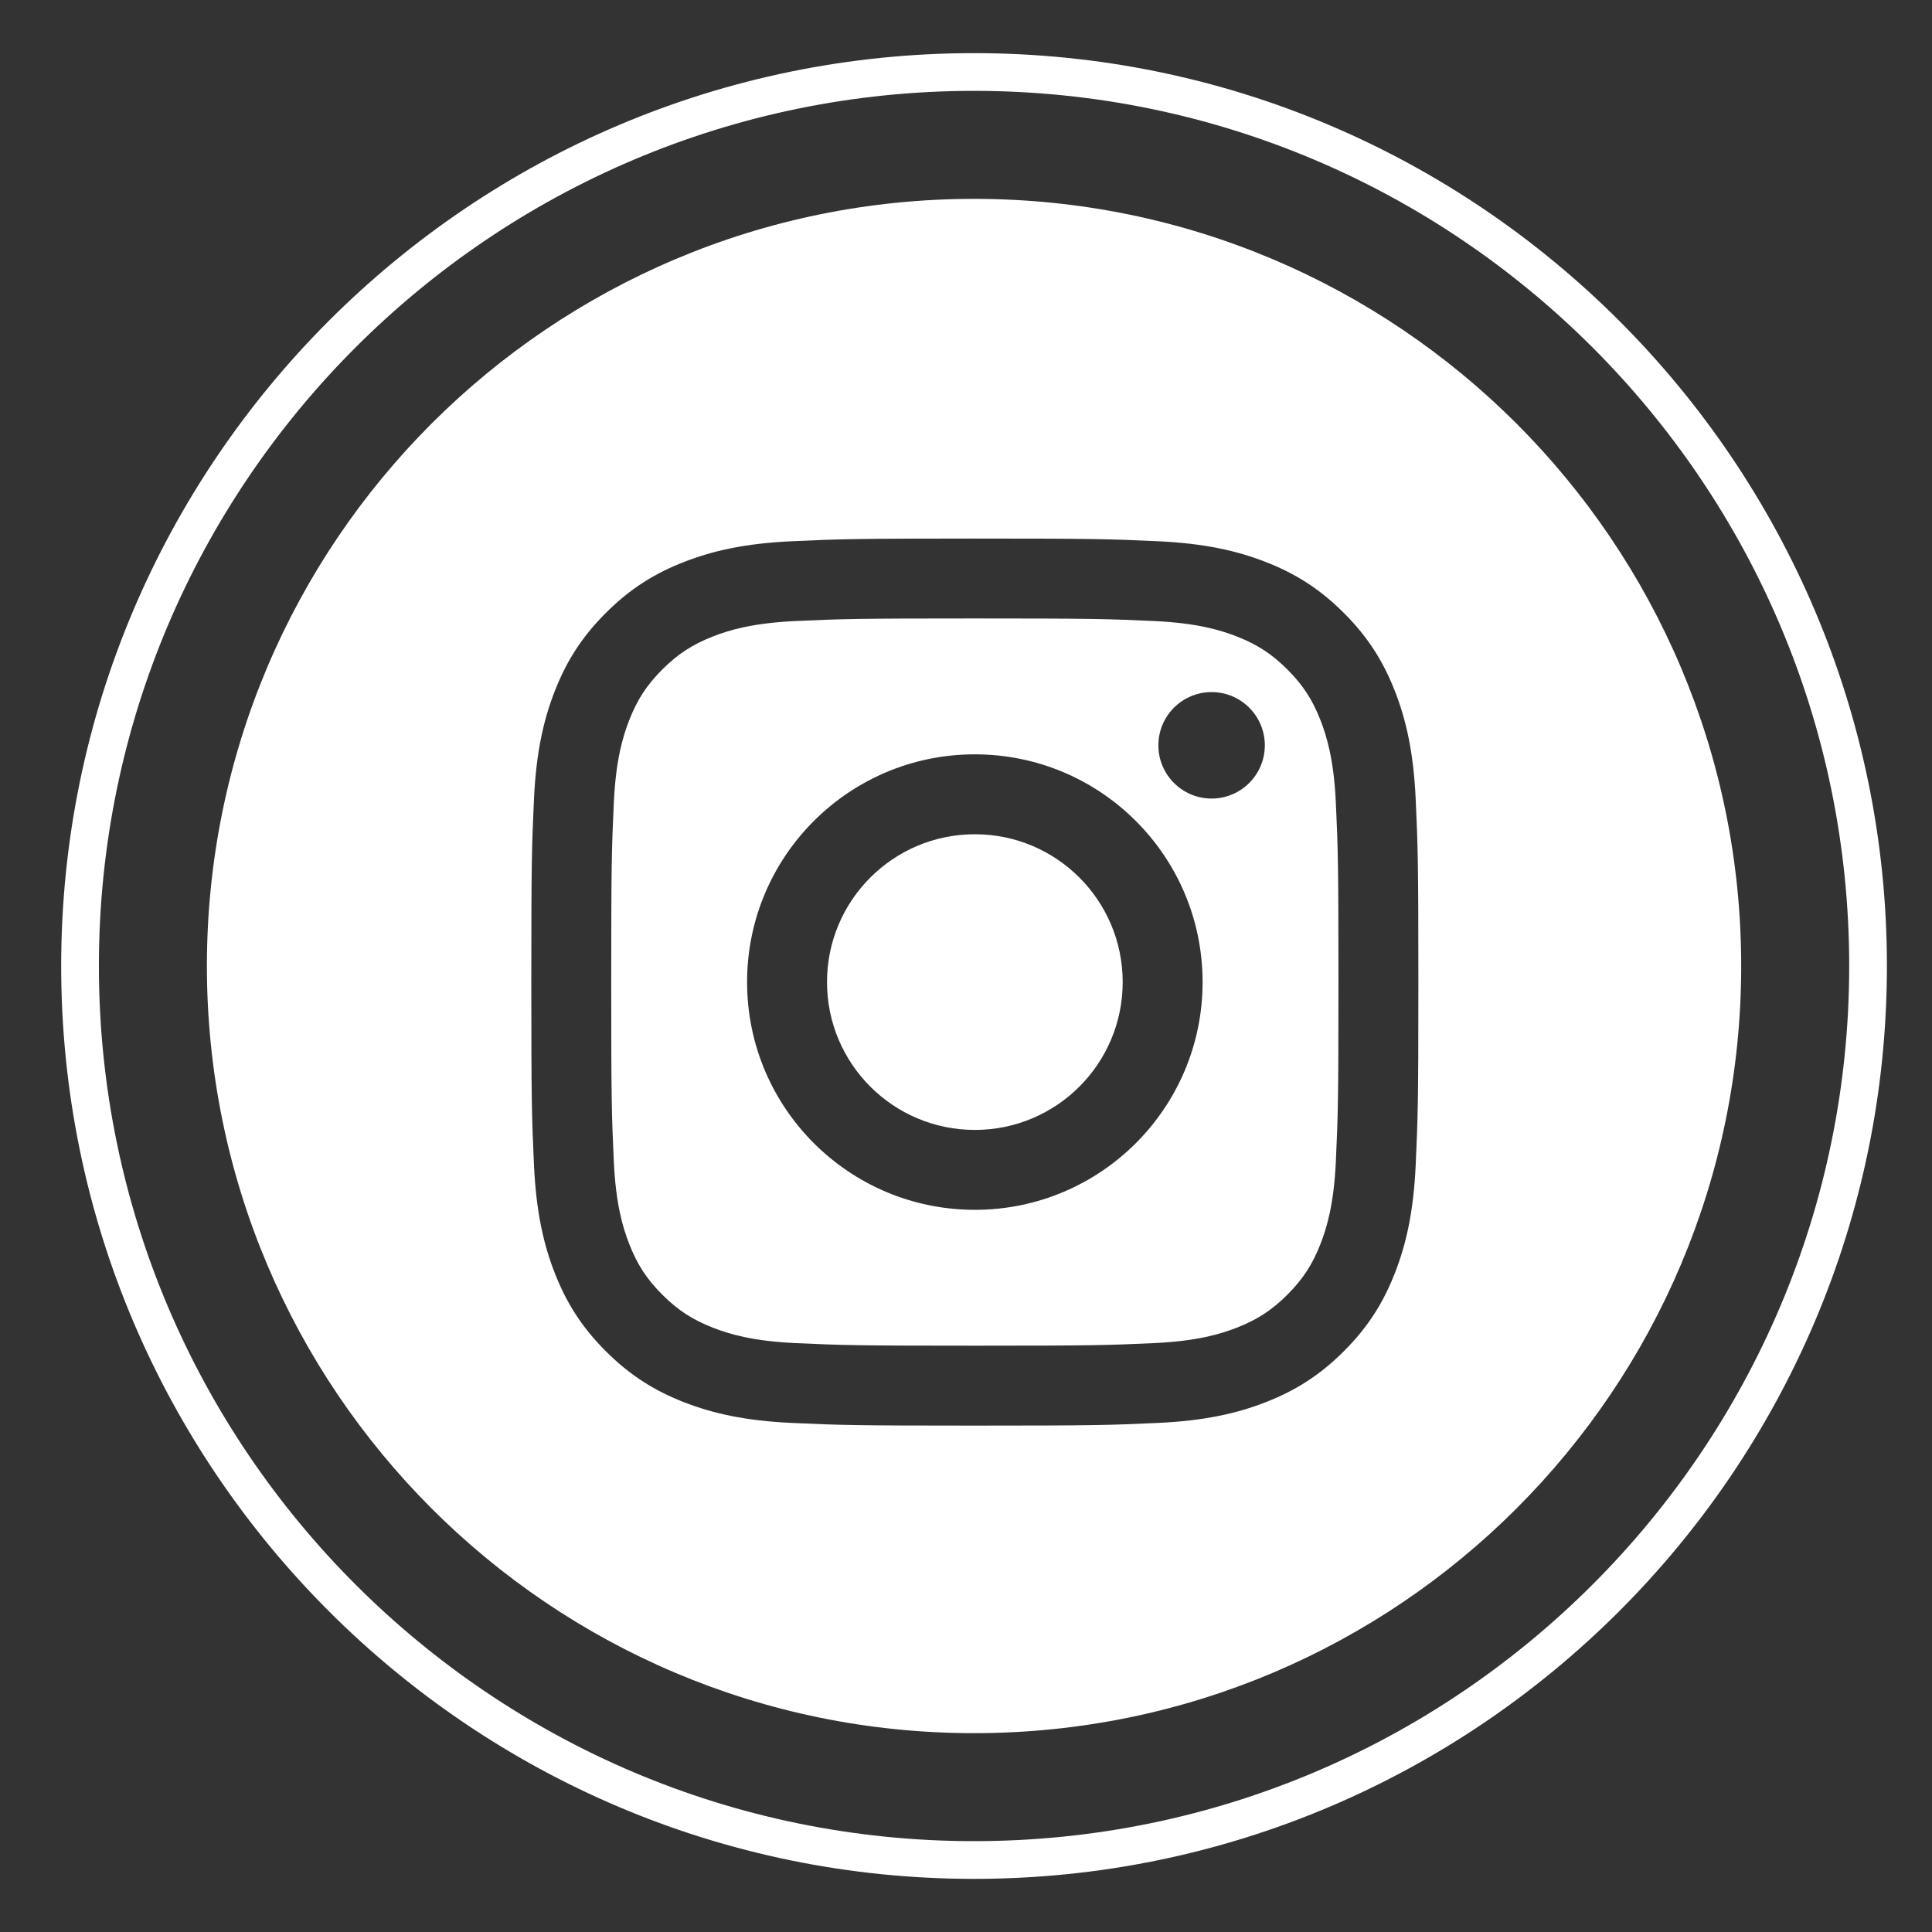
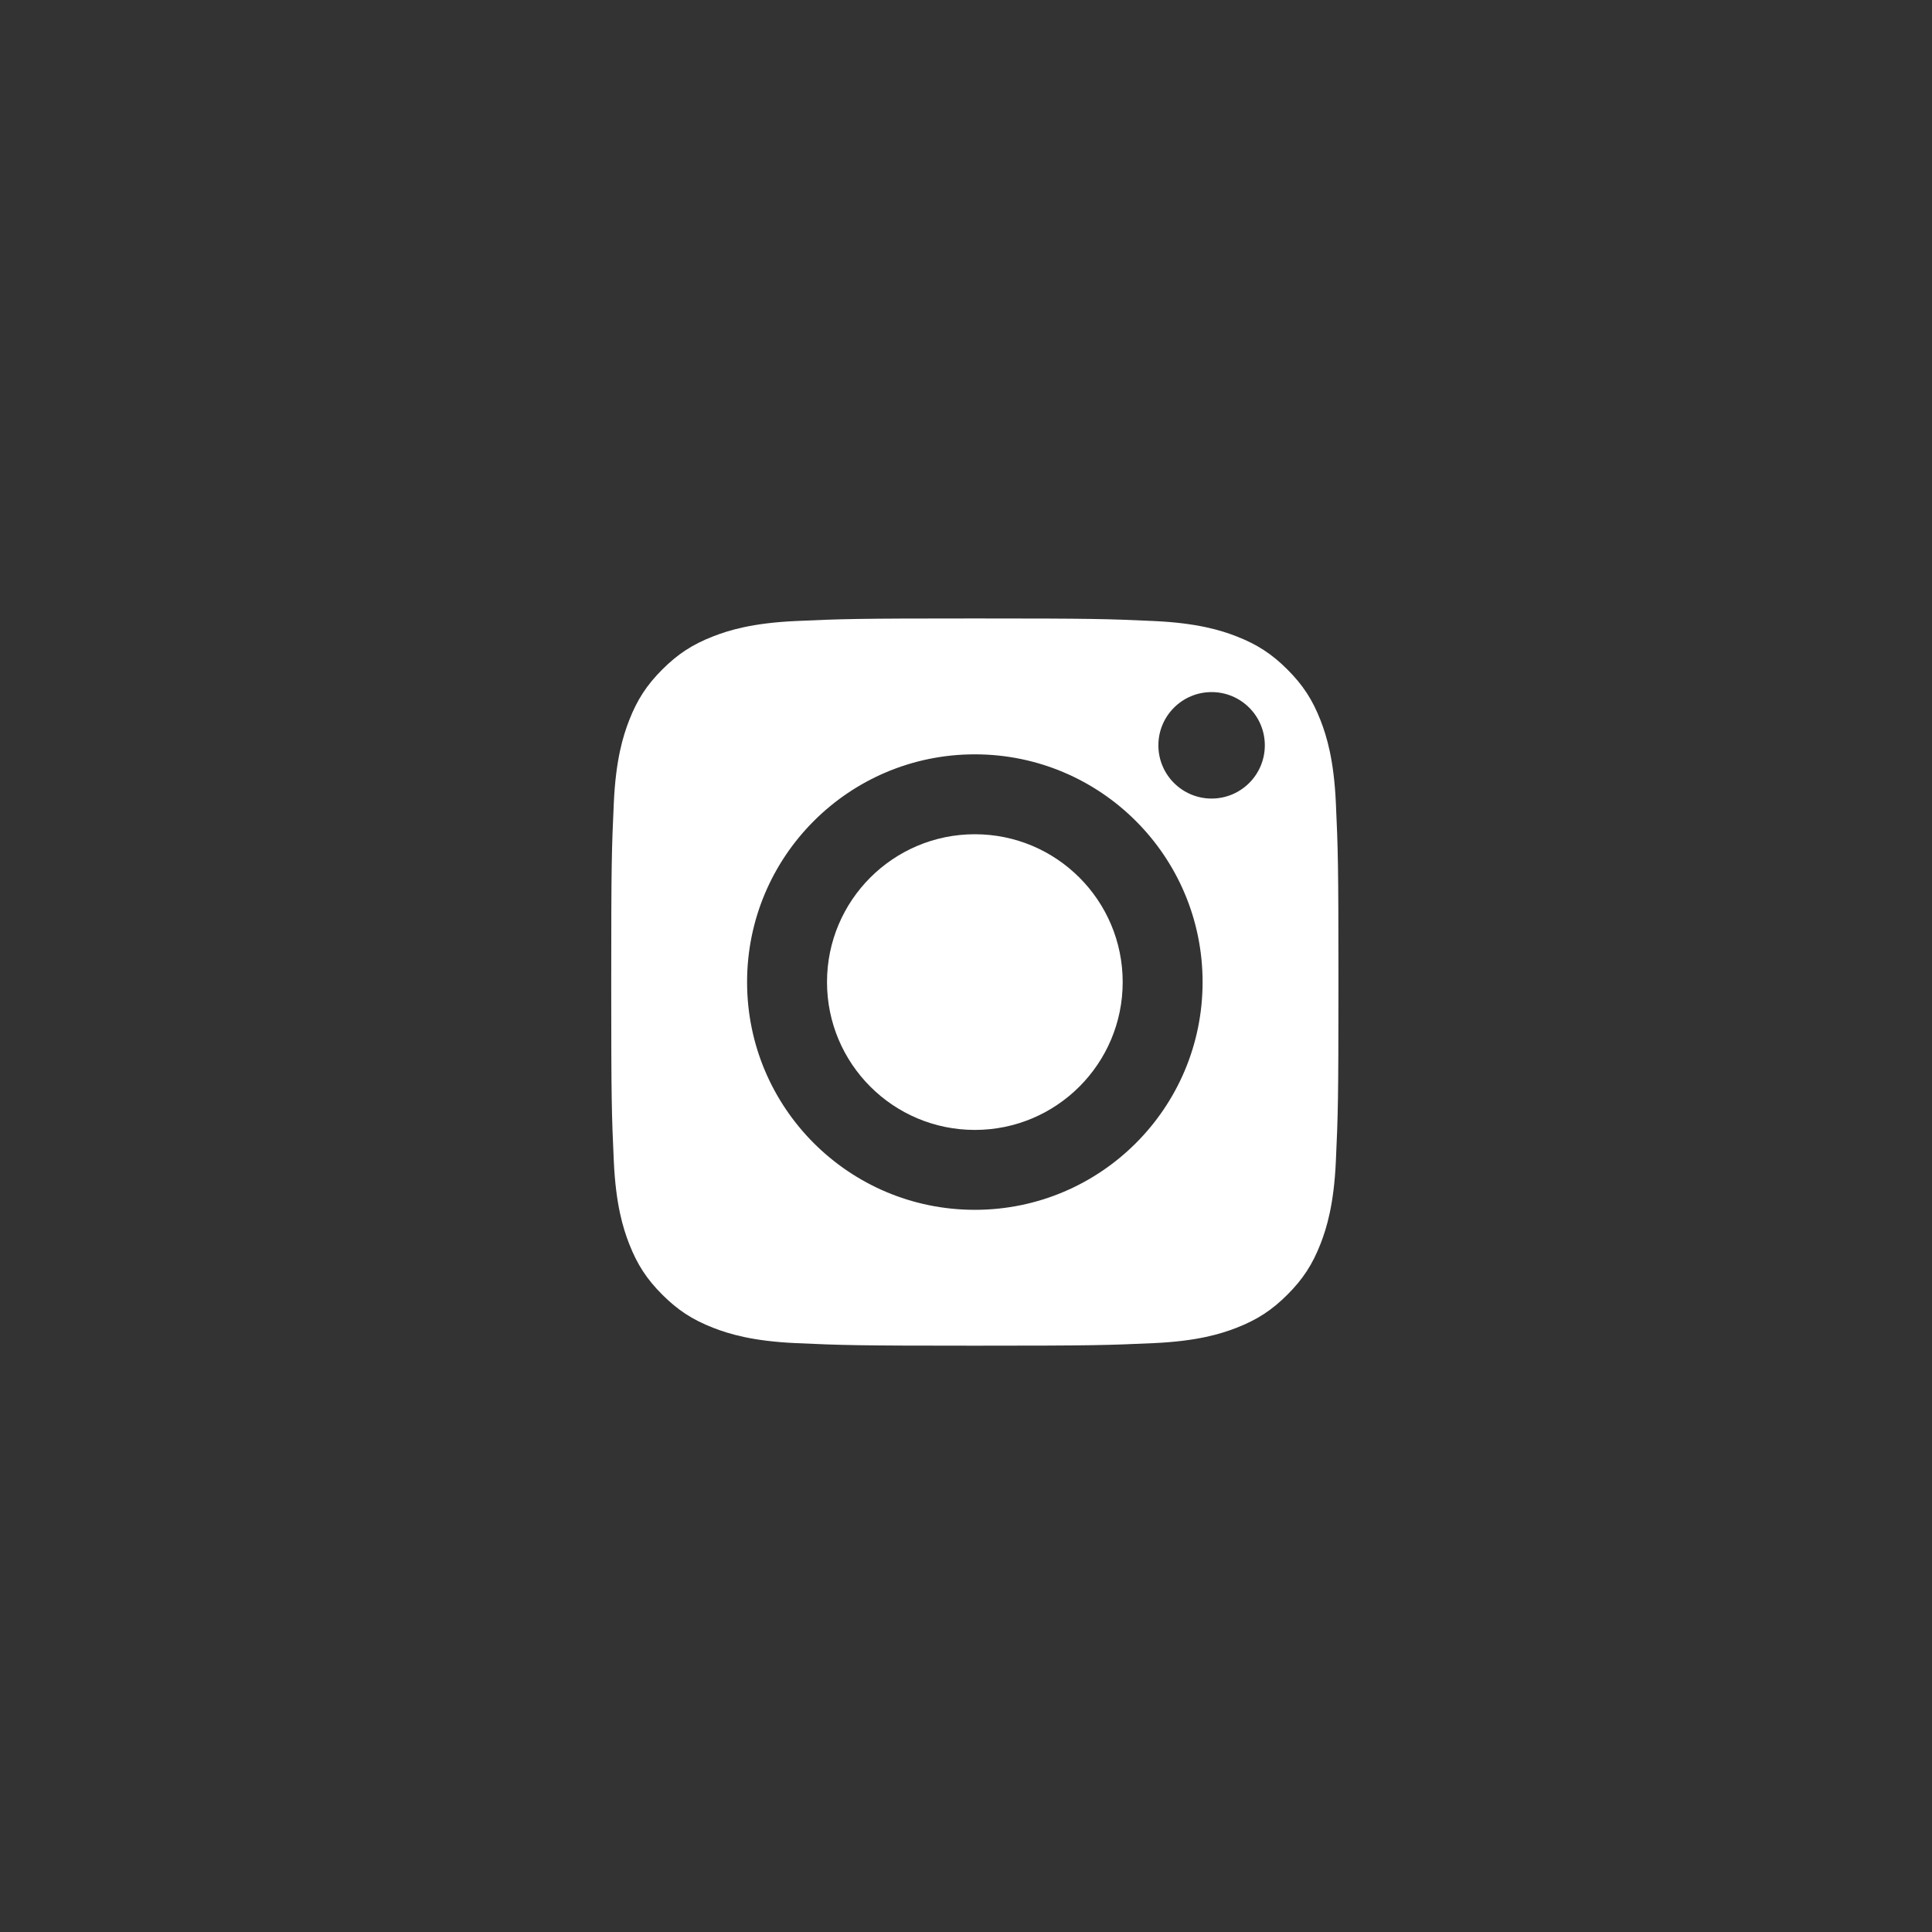
<svg xmlns="http://www.w3.org/2000/svg" version="1.1" id="Layer_6" x="0px" y="0px" width="400px" height="400px" viewBox="0 0 400 400" enable-background="new 0 0 400 400" xml:space="preserve">
  <rect x="0" y="0" width="400" height="400" fill="#333333" stroke="none" />
  <g>
-     <path fill="#FFFFFF" d="M201.668,11.003c-104.216,0-189.002,84.784-189.002,188.998s84.786,188.998,189.002,188.998   c104.213,0,188.998-84.784,188.998-188.998S305.881,11.003,201.668,11.003z M201.668,381.19   c-99.911,0-181.193-81.28-181.193-181.189S101.757,18.812,201.668,18.812c99.91,0,181.189,81.28,181.189,181.189   S301.578,381.19,201.668,381.19z" />
    <circle fill="#FFFFFF" cx="201.832" cy="203.33" r="30.609" />
    <path fill="#FFFFFF" d="M273.416,149.169c-1.666-4.286-3.656-7.343-6.871-10.554c-3.213-3.214-6.271-5.205-10.557-6.871   c-3.236-1.258-8.098-2.753-17.051-3.165c-9.684-0.442-12.59-0.534-37.105-0.534c-24.52,0-27.425,0.091-37.11,0.534   c-8.952,0.412-13.813,1.906-17.048,3.165c-4.286,1.666-7.345,3.656-10.558,6.871c-3.214,3.21-5.205,6.268-6.869,10.554   c-1.258,3.241-2.755,8.102-3.163,17.054c-0.442,9.681-0.536,12.586-0.536,37.105c0,24.521,0.093,27.426,0.536,37.106   c0.408,8.952,1.904,13.813,3.163,17.05c1.664,4.29,3.654,7.348,6.869,10.558c3.212,3.215,6.272,5.205,10.558,6.871   c3.235,1.258,8.096,2.753,17.048,3.164c9.685,0.438,12.59,0.534,37.11,0.534c24.52,0,27.422-0.096,37.105-0.534   c8.953-0.411,13.814-1.906,17.051-3.164c4.285-1.666,7.344-3.656,10.557-6.871c3.215-3.21,5.205-6.268,6.871-10.558   c1.254-3.236,2.754-8.098,3.16-17.05c0.443-9.681,0.535-12.586,0.535-37.106c0-24.52-0.092-27.425-0.535-37.105   C276.17,157.271,274.67,152.41,273.416,149.169z M201.832,250.481c-26.045,0-47.156-21.107-47.156-47.152   c0-26.044,21.111-47.152,47.156-47.152c26.041,0,47.152,21.107,47.152,47.152C248.984,229.374,227.873,250.481,201.832,250.481z    M250.848,165.332c-6.084,0-11.018-4.934-11.018-11.019c0-6.089,4.934-11.023,11.018-11.023c6.086,0,11.02,4.934,11.02,11.023   C261.867,160.398,256.934,165.332,250.848,165.332z" />
-     <path fill="#FFFFFF" d="M201.668,41.173c-87.72,0-158.832,71.111-158.832,158.828c0,87.72,71.111,158.832,158.832,158.832   c87.717,0,158.828-71.112,158.828-158.832C360.496,112.285,289.385,41.173,201.668,41.173z M293.105,241.19   c-0.447,9.771-1.998,16.448-4.27,22.289c-2.346,6.039-5.484,11.16-10.59,16.266c-5.104,5.104-10.225,8.246-16.264,10.592   c-5.842,2.269-12.518,3.82-22.289,4.266c-9.795,0.45-12.922,0.554-37.861,0.554s-28.066-0.104-37.861-0.554   c-9.772-0.445-16.45-1.997-22.291-4.266c-6.038-2.346-11.158-5.487-16.264-10.592c-5.105-5.105-8.245-10.227-10.592-16.266   c-2.271-5.841-3.822-12.518-4.268-22.289c-0.448-9.795-0.553-12.922-0.553-37.861c0-24.939,0.105-28.065,0.553-37.86   c0.446-9.772,1.998-16.448,4.268-22.289c2.347-6.04,5.487-11.16,10.592-16.265c5.105-5.105,10.226-8.247,16.264-10.592   c5.841-2.269,12.519-3.82,22.291-4.266c9.795-0.45,12.921-0.553,37.861-0.553s28.066,0.103,37.861,0.553   c9.771,0.446,16.447,1.998,22.289,4.266c6.039,2.345,11.16,5.487,16.264,10.592c5.105,5.105,8.244,10.226,10.59,16.265   c2.271,5.841,3.822,12.517,4.27,22.289c0.445,9.795,0.553,12.921,0.553,37.86C293.658,228.269,293.551,231.396,293.105,241.19z" />
  </g>
</svg>